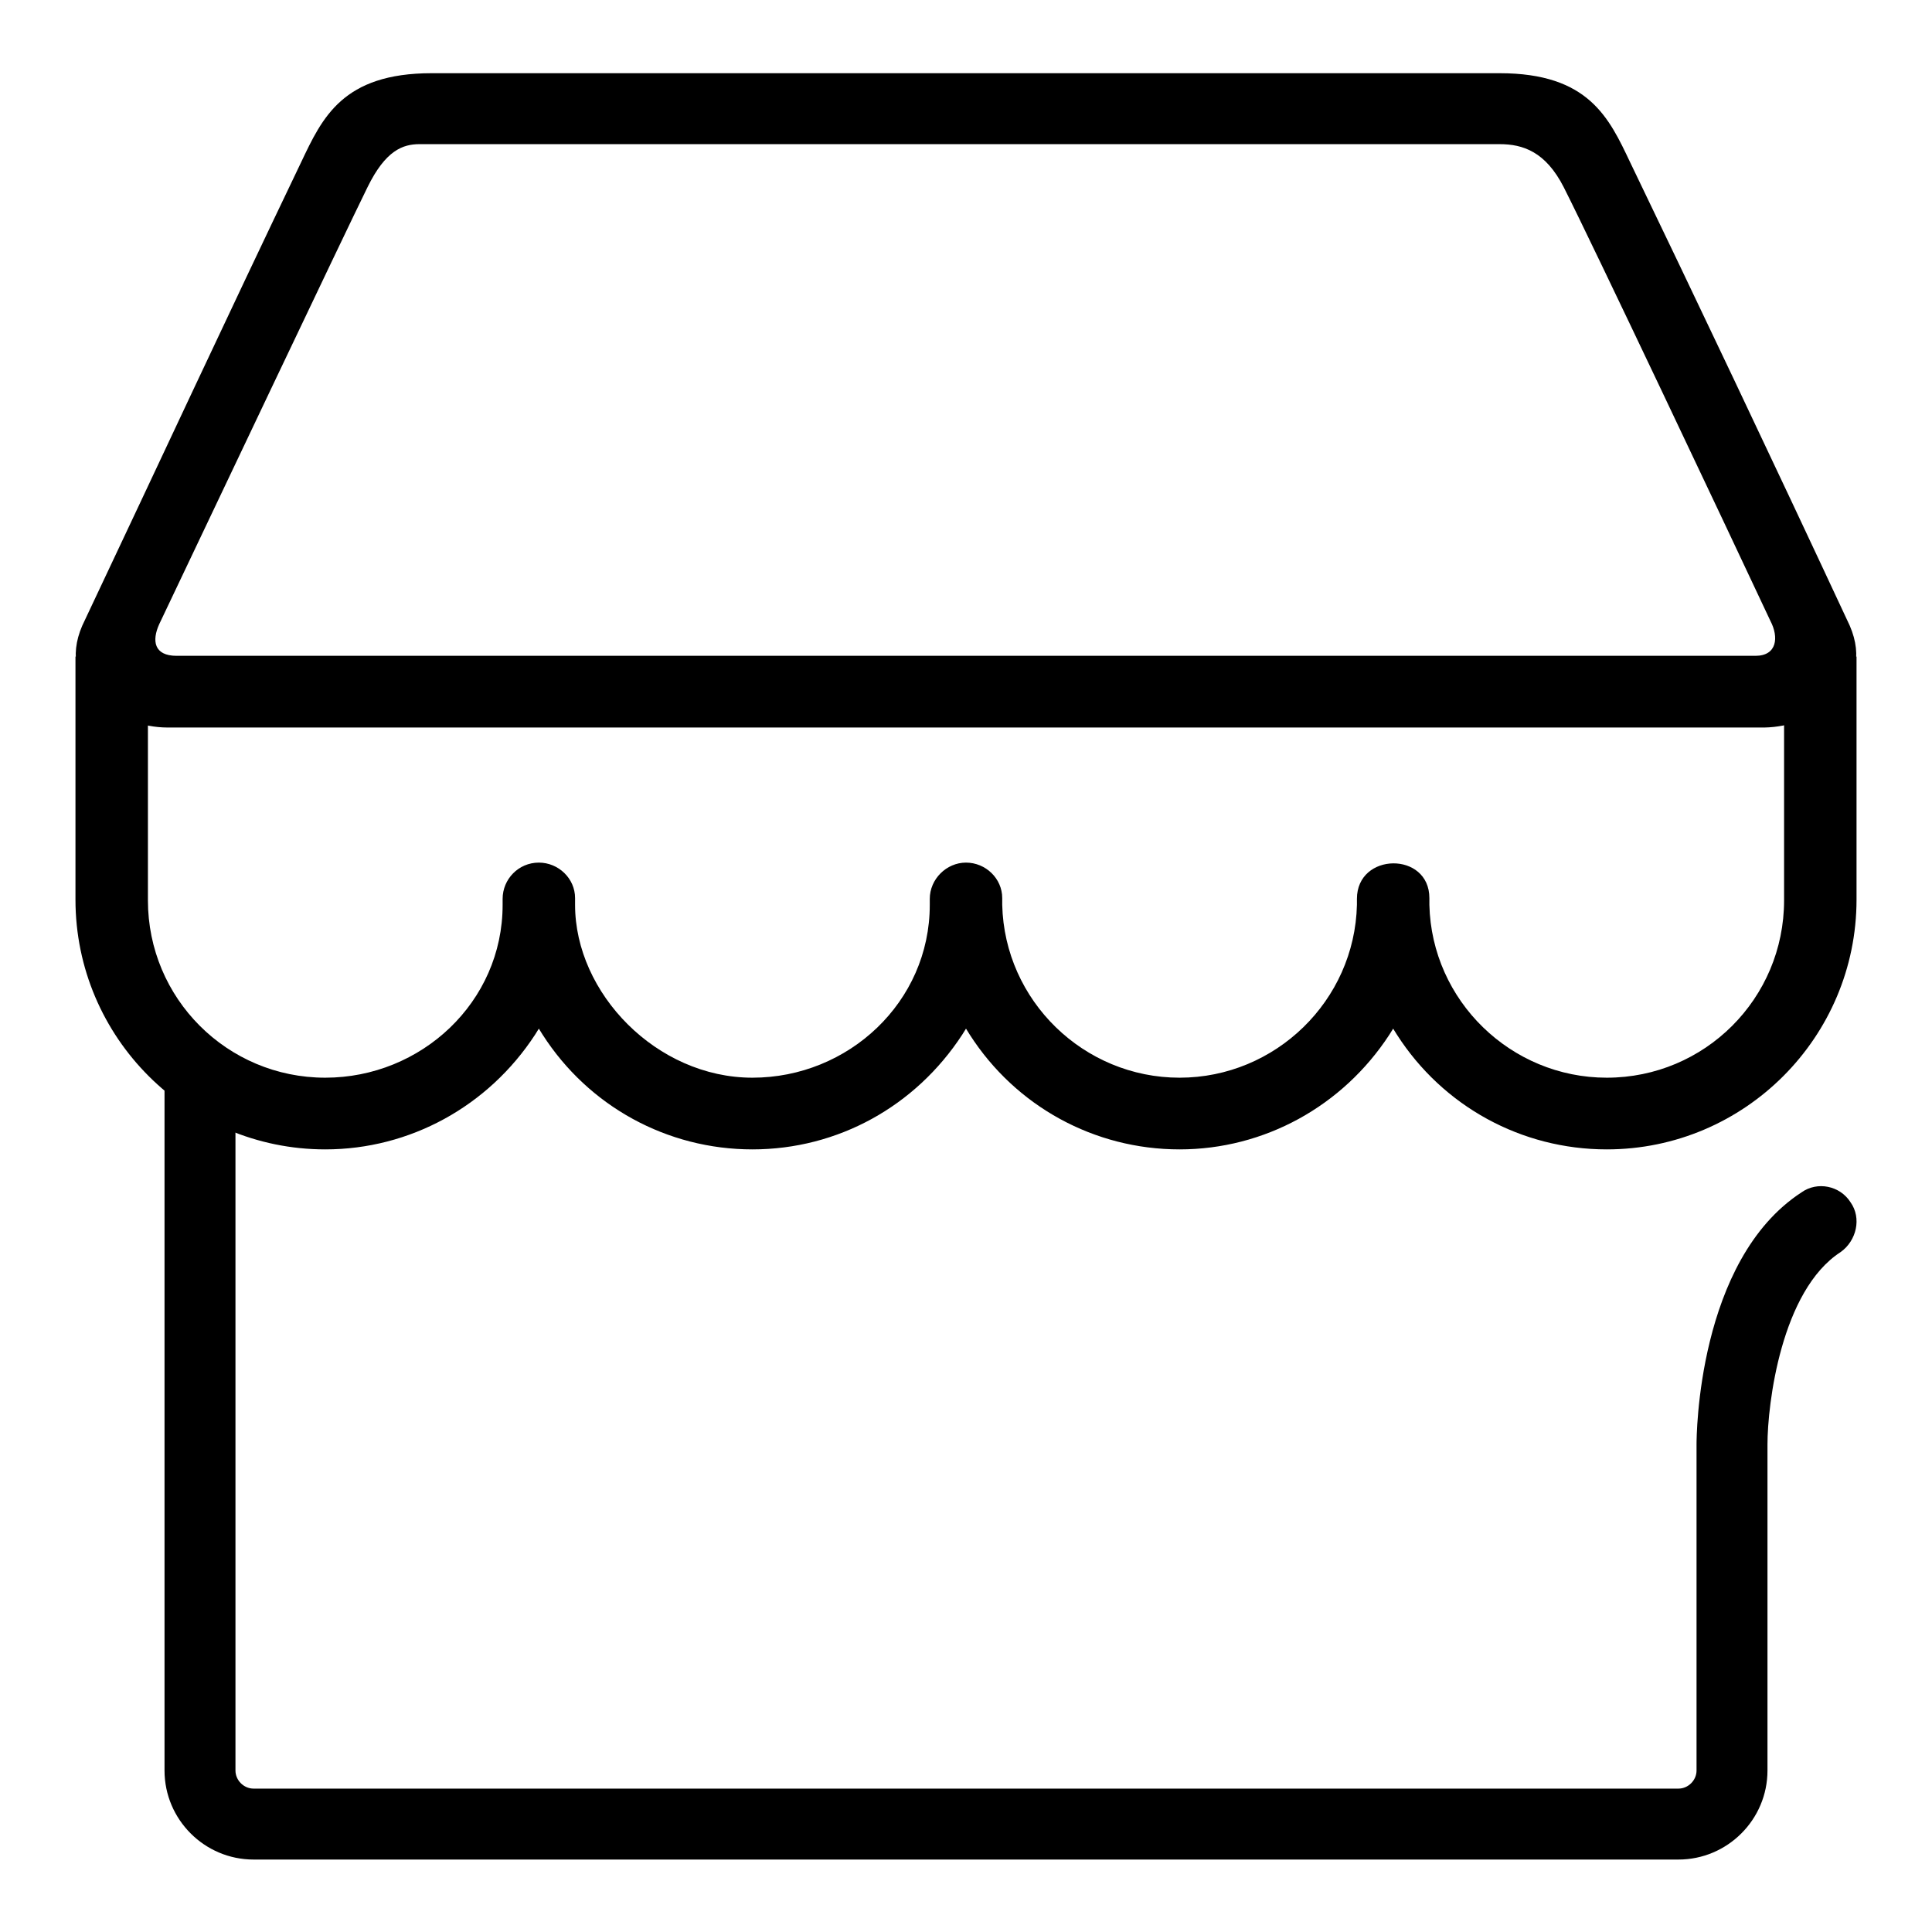
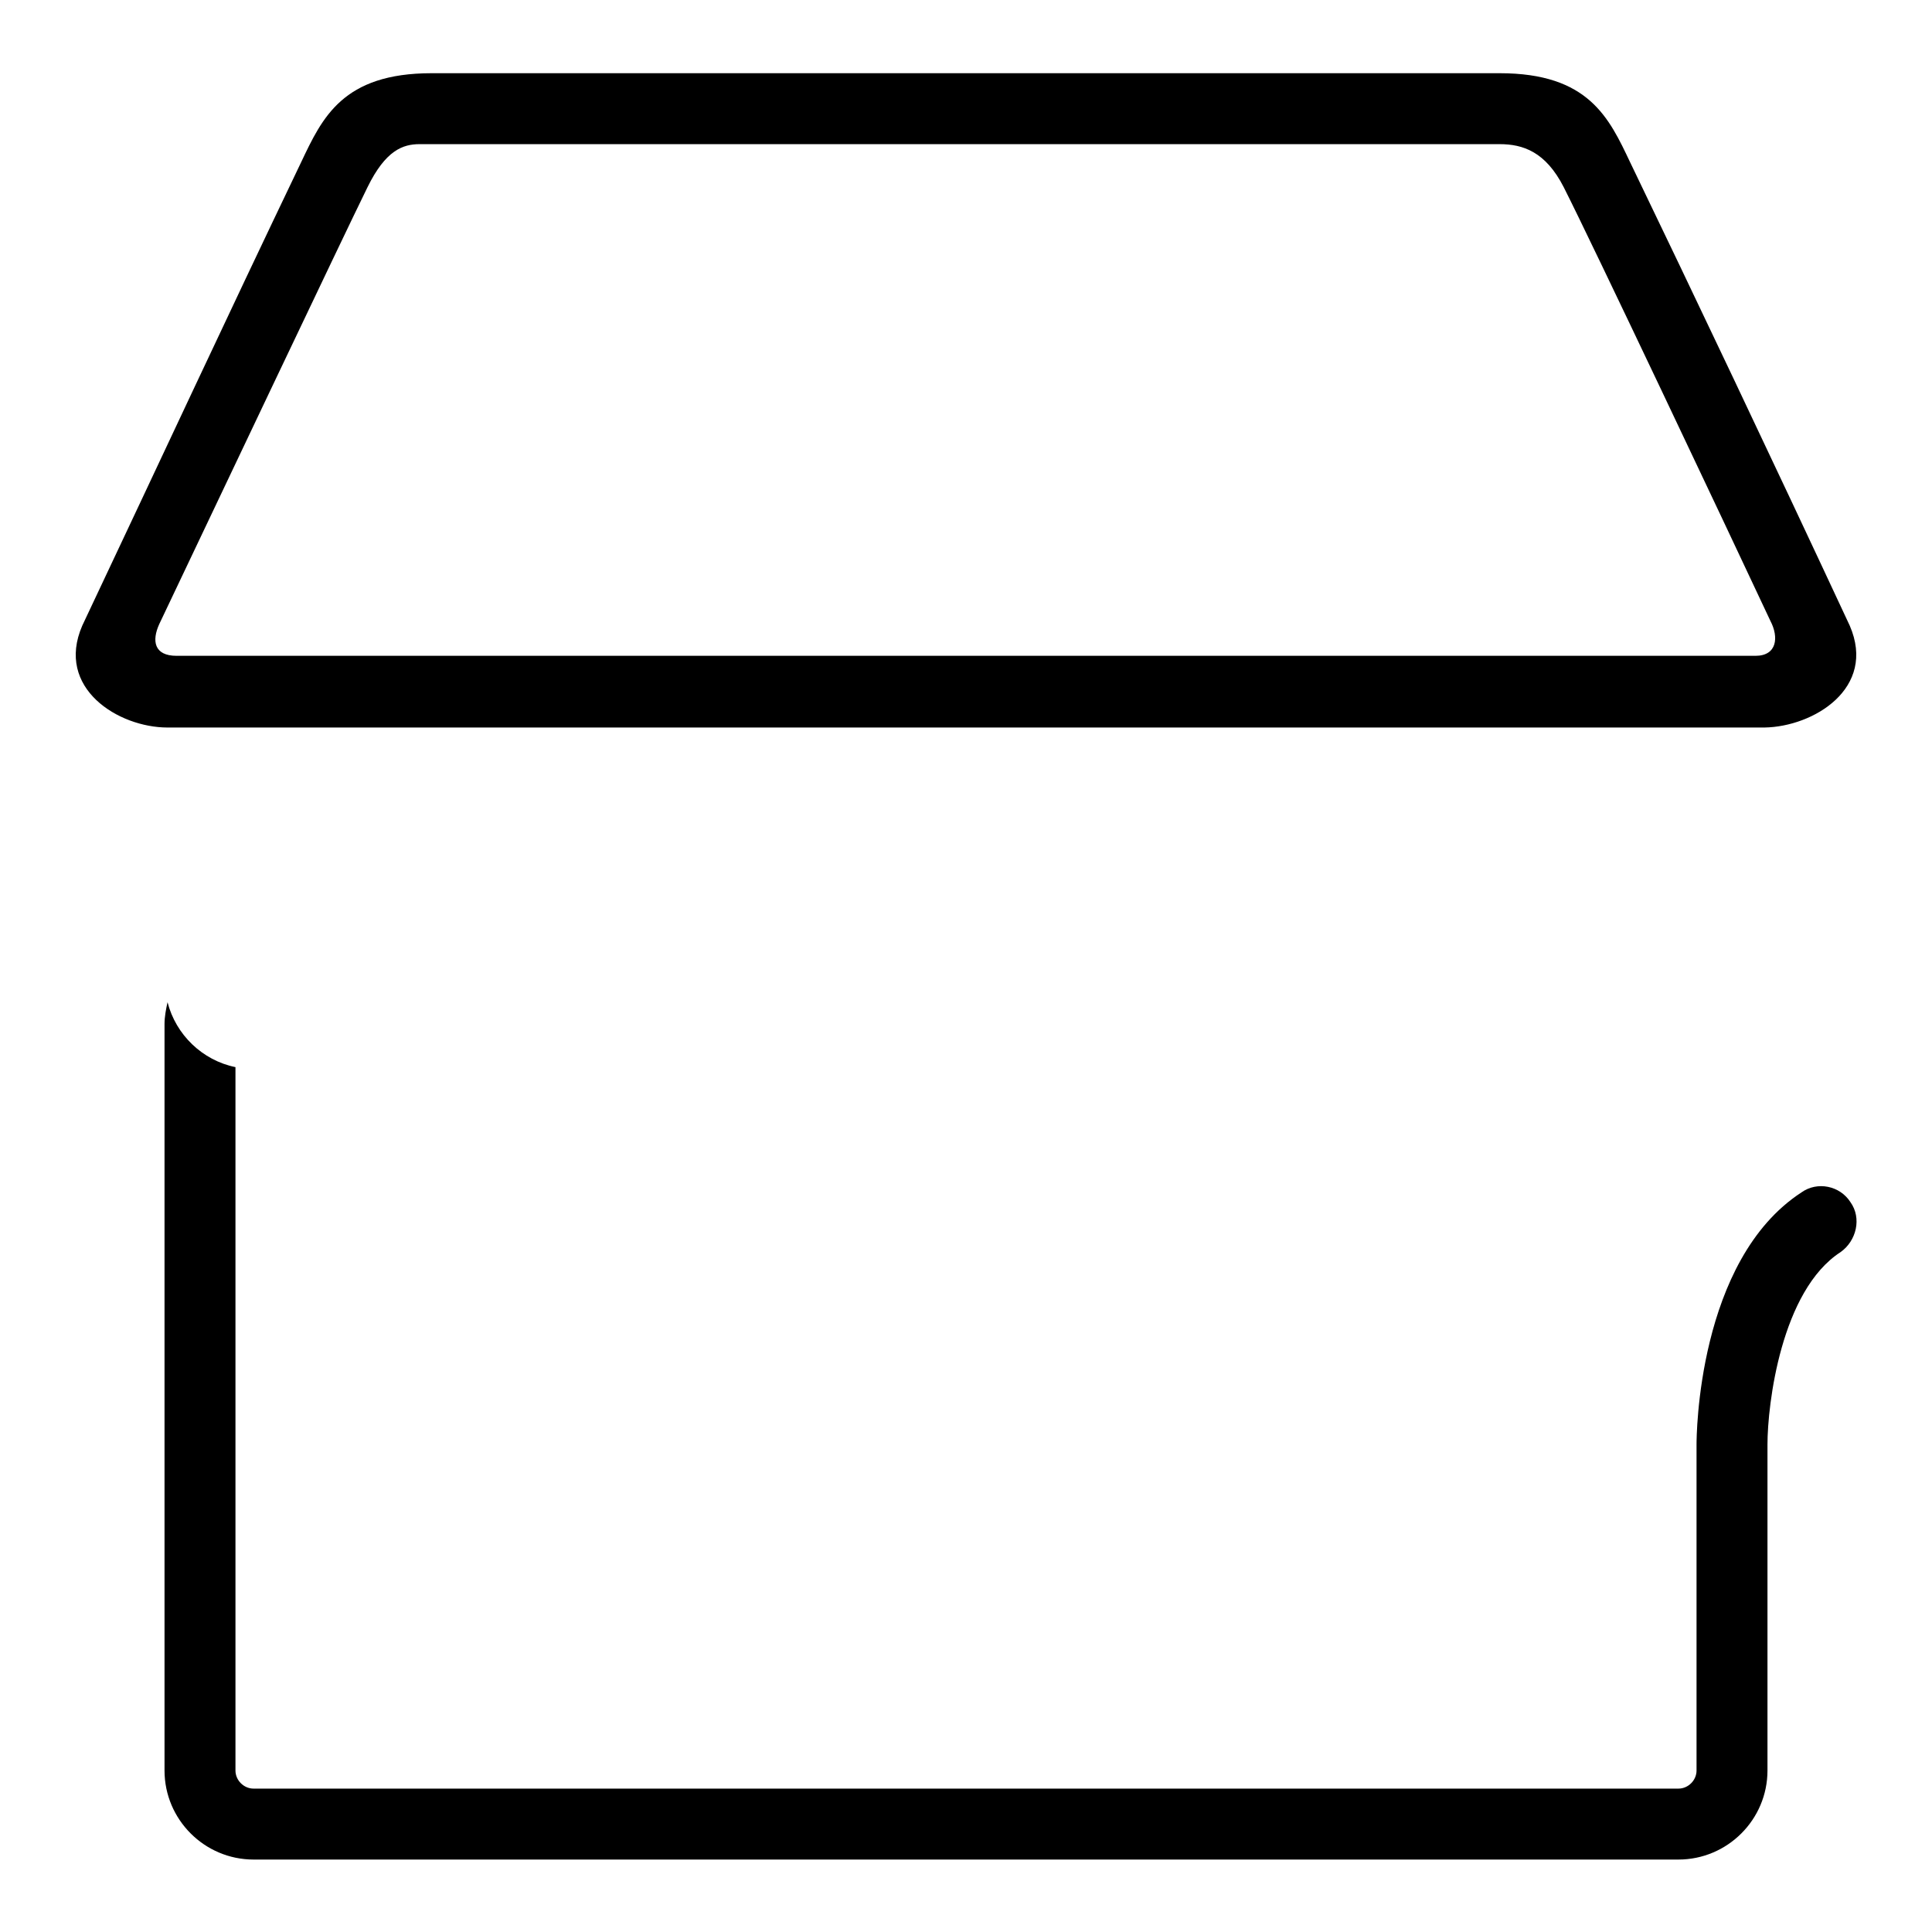
<svg xmlns="http://www.w3.org/2000/svg" version="1.1" x="0px" y="0px" viewBox="0 0 256 256" enable-background="new 0 0 256 256" xml:space="preserve">
  <g>
    <g>
-       <path fill="#000000" d="M236.4,87.1v32.2c0,13-10.5,23.5-23.5,23.5c-12.7,0-23.2-10.2-23.5-22.9h0l0-0.9c0-6.2-9.6-6.1-9.6,0.1v0.8c-0.3,12.7-10.8,22.9-23.5,22.9c-12.7,0-23.2-10.2-23.5-22.9c0,0,0-0.8,0-0.9c0-2.6-2.2-4.7-4.8-4.7c-2.6,0-4.8,2.2-4.8,4.8v0.8c0,12.9-10.8,22.9-23.5,22.9c-12.7,0-23.5-11.2-23.5-22.9V119c0-2.6-2.2-4.7-4.8-4.7c-2.7,0-4.8,2.2-4.8,4.8l0,0v0.8c0,12.9-10.8,22.9-23.5,22.9c-13,0-23.5-10.5-23.5-23.5V87H10v32.2c0,18.3,14.9,33.1,33.1,33.1c11.2,0,21.6-5.7,27.8-15.2l0.5-0.8l0.5,0.8c6.1,9.5,16.5,15.2,27.8,15.2c11.3,0,21.6-5.7,27.8-15.2l0.5-0.8l0.5,0.8c6.1,9.5,16.5,15.2,27.8,15.2c11.2,0,21.6-5.7,27.8-15.2l0.5-0.8l0.5,0.8c6.1,9.5,16.5,15.2,27.8,15.2c18.3,0,33.1-14.9,33.1-33.1V87L236.4,87.1L236.4,87.1z" />
      <path fill="#000000" d="M245.1,82.9c-10.4-22.3-20.9-44.4-29.1-61.4c-2.8-5.9-5.5-11.8-17.3-11.8h-70.5h-0.6H57.2c-11.8,0-14.5,5.9-17.3,11.8C29.6,43,22.1,59.2,10.9,82.9c-3.6,8.3,4.8,13.5,11.3,13.5h105.5h0.6h105.5C240.3,96.3,248.7,91.2,245.1,82.9z M232.6,86.9H128.2h-0.6H23.4c-3,0-3.3-2-2.3-4.2C28,68.2,45.4,31.5,48.7,24.8c2.4-4.9,4.7-5.7,6.9-5.7c20.9,0,72.6,0,72.6,0s52.8,0,70.5,0c3.1,0,6.1,1,8.5,5.7c3.9,7.7,21.4,44.7,27.4,57.5C235.7,84.4,235.5,86.9,232.6,86.9z" />
      <path fill="#000000" d="M245.2,159.3c-1.4-2.2-4.4-2.8-6.5-1.3c-13.8,9-13.9,32.4-13.9,33.4v43.2c0,1.3-1.1,2.4-2.4,2.4H33.6c-1.3,0-2.4-1.1-2.4-2.4v-93.2c-4.4-0.9-7.9-4.3-9-8.6c-0.2,0.9-0.4,1.9-0.4,2.9v98.9c0,6.5,5.3,11.8,11.8,11.8h188.8c6.5,0,11.8-5.3,11.8-11.8v-43.2c0-5.3,1.8-20.4,9.7-25.5C246,164.4,246.7,161.4,245.2,159.3z" />
    </g>
  </g>
</svg>